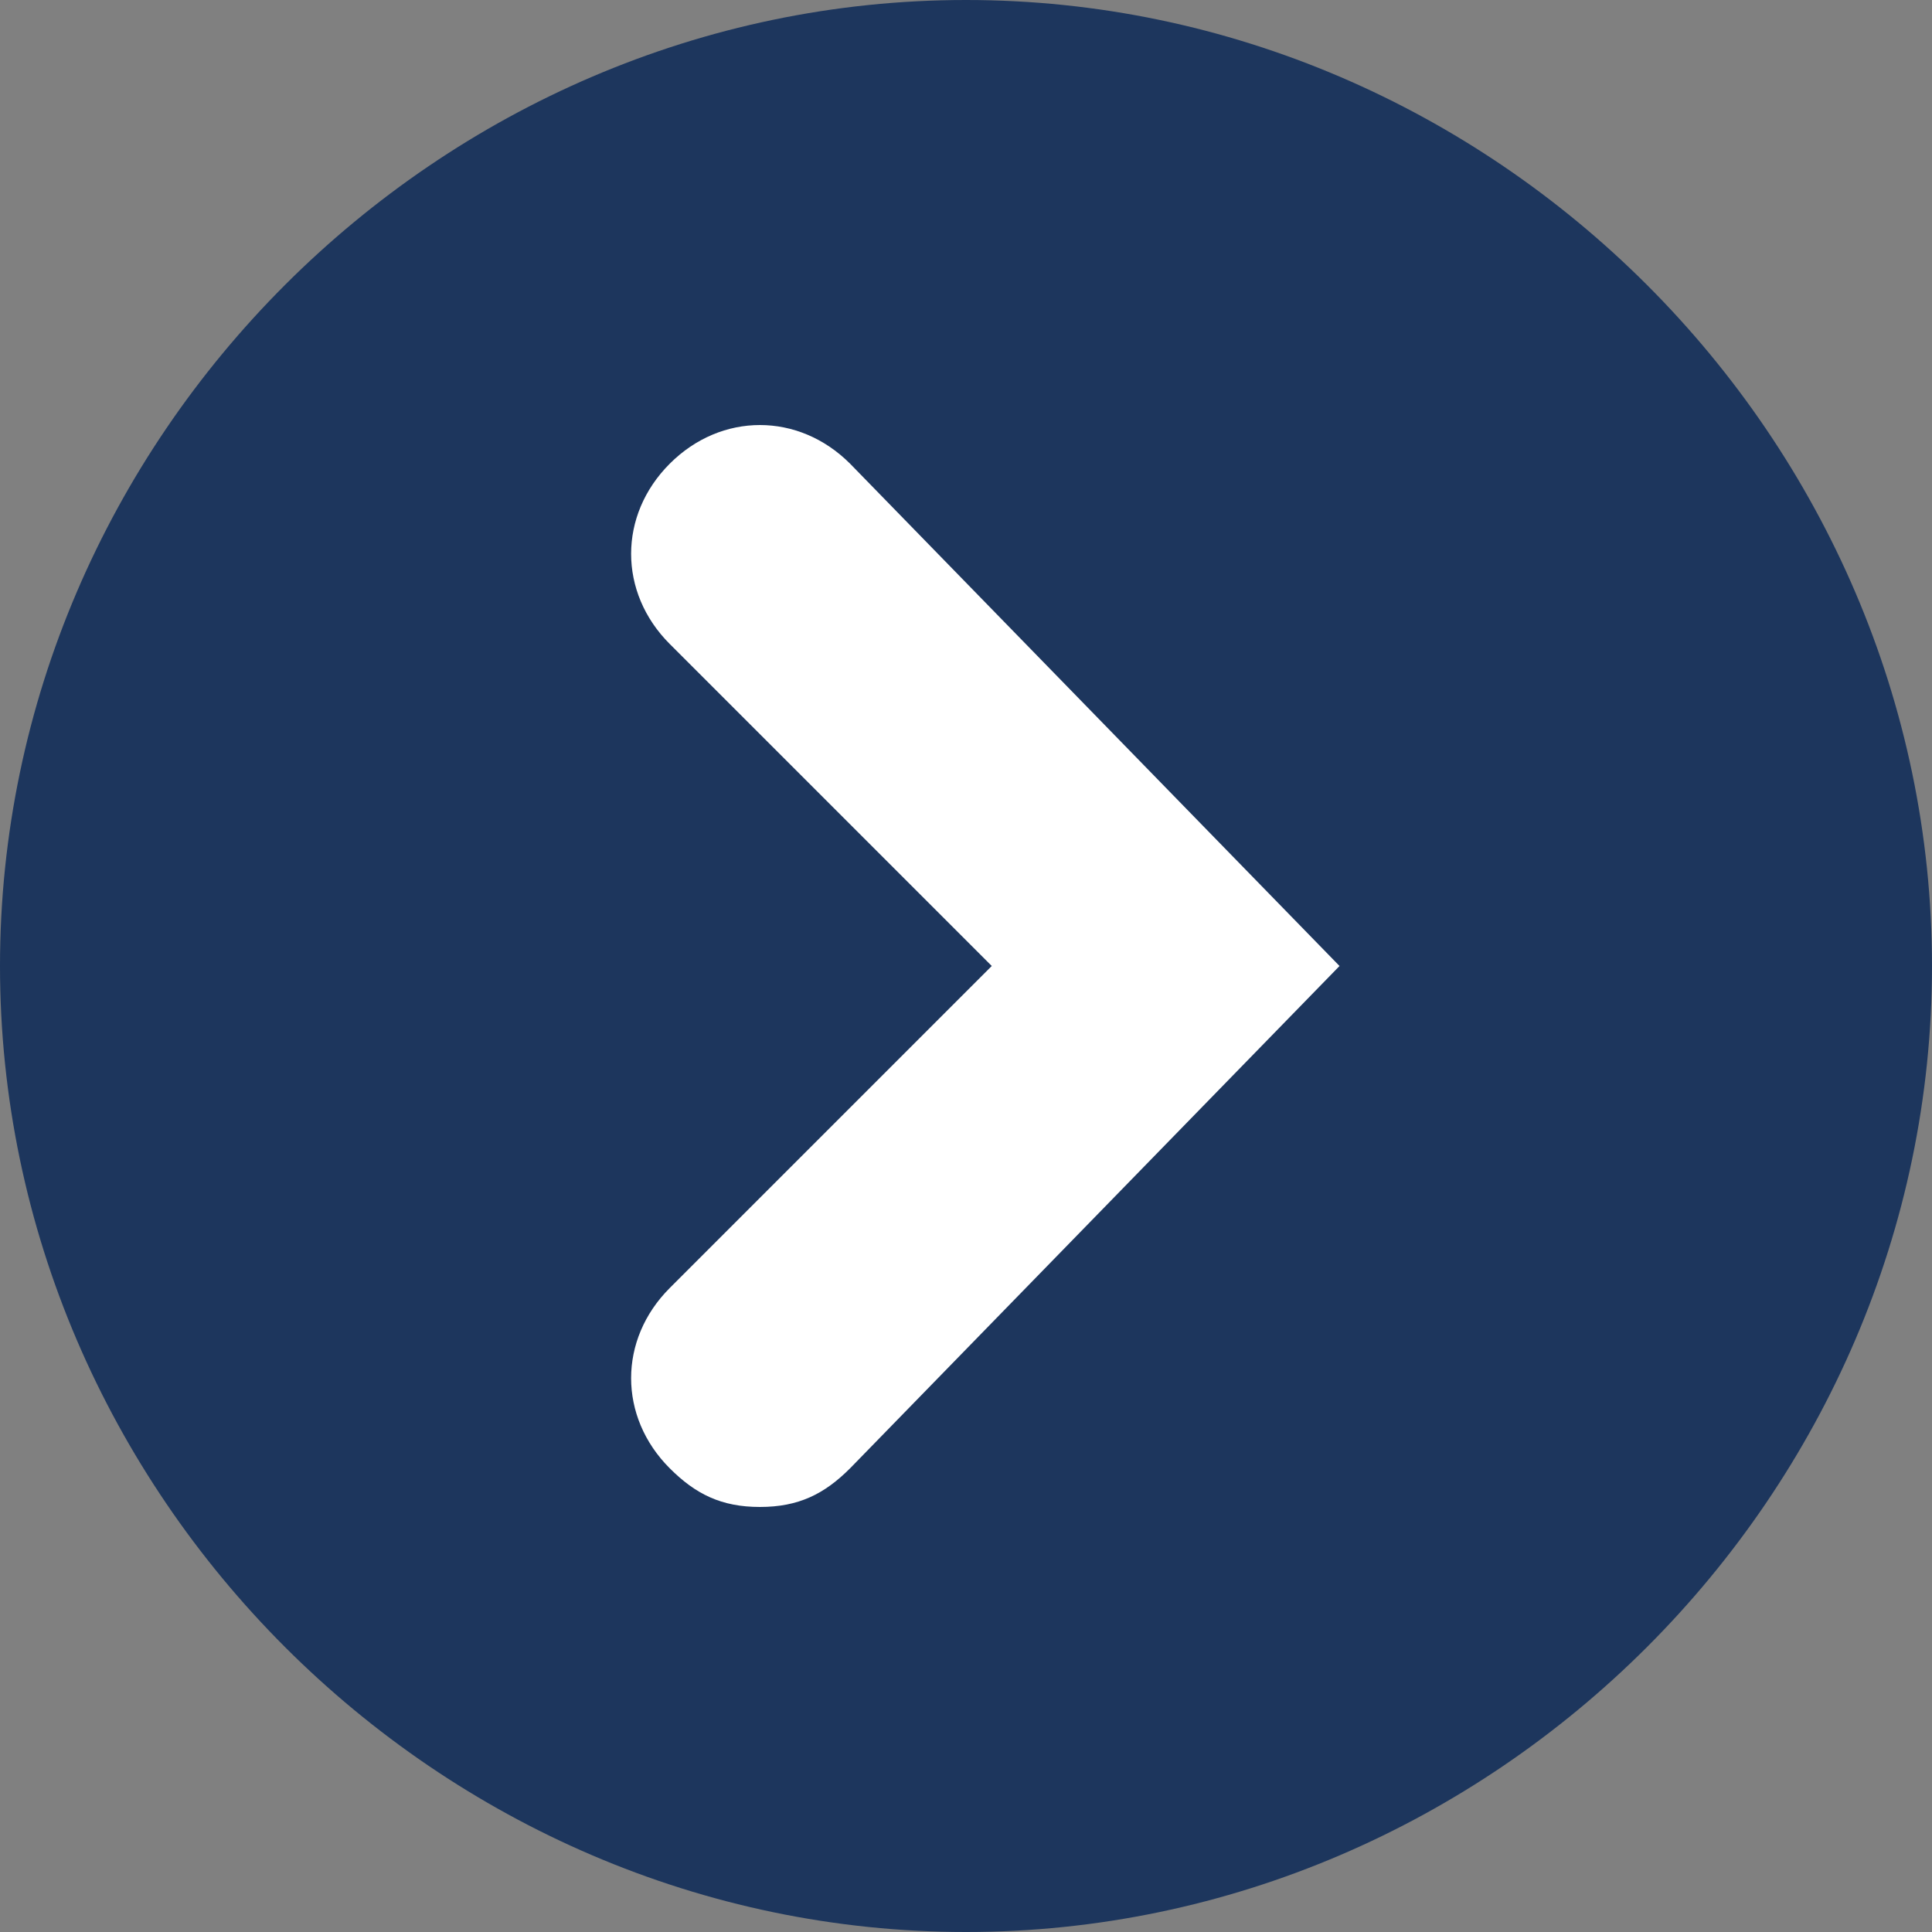
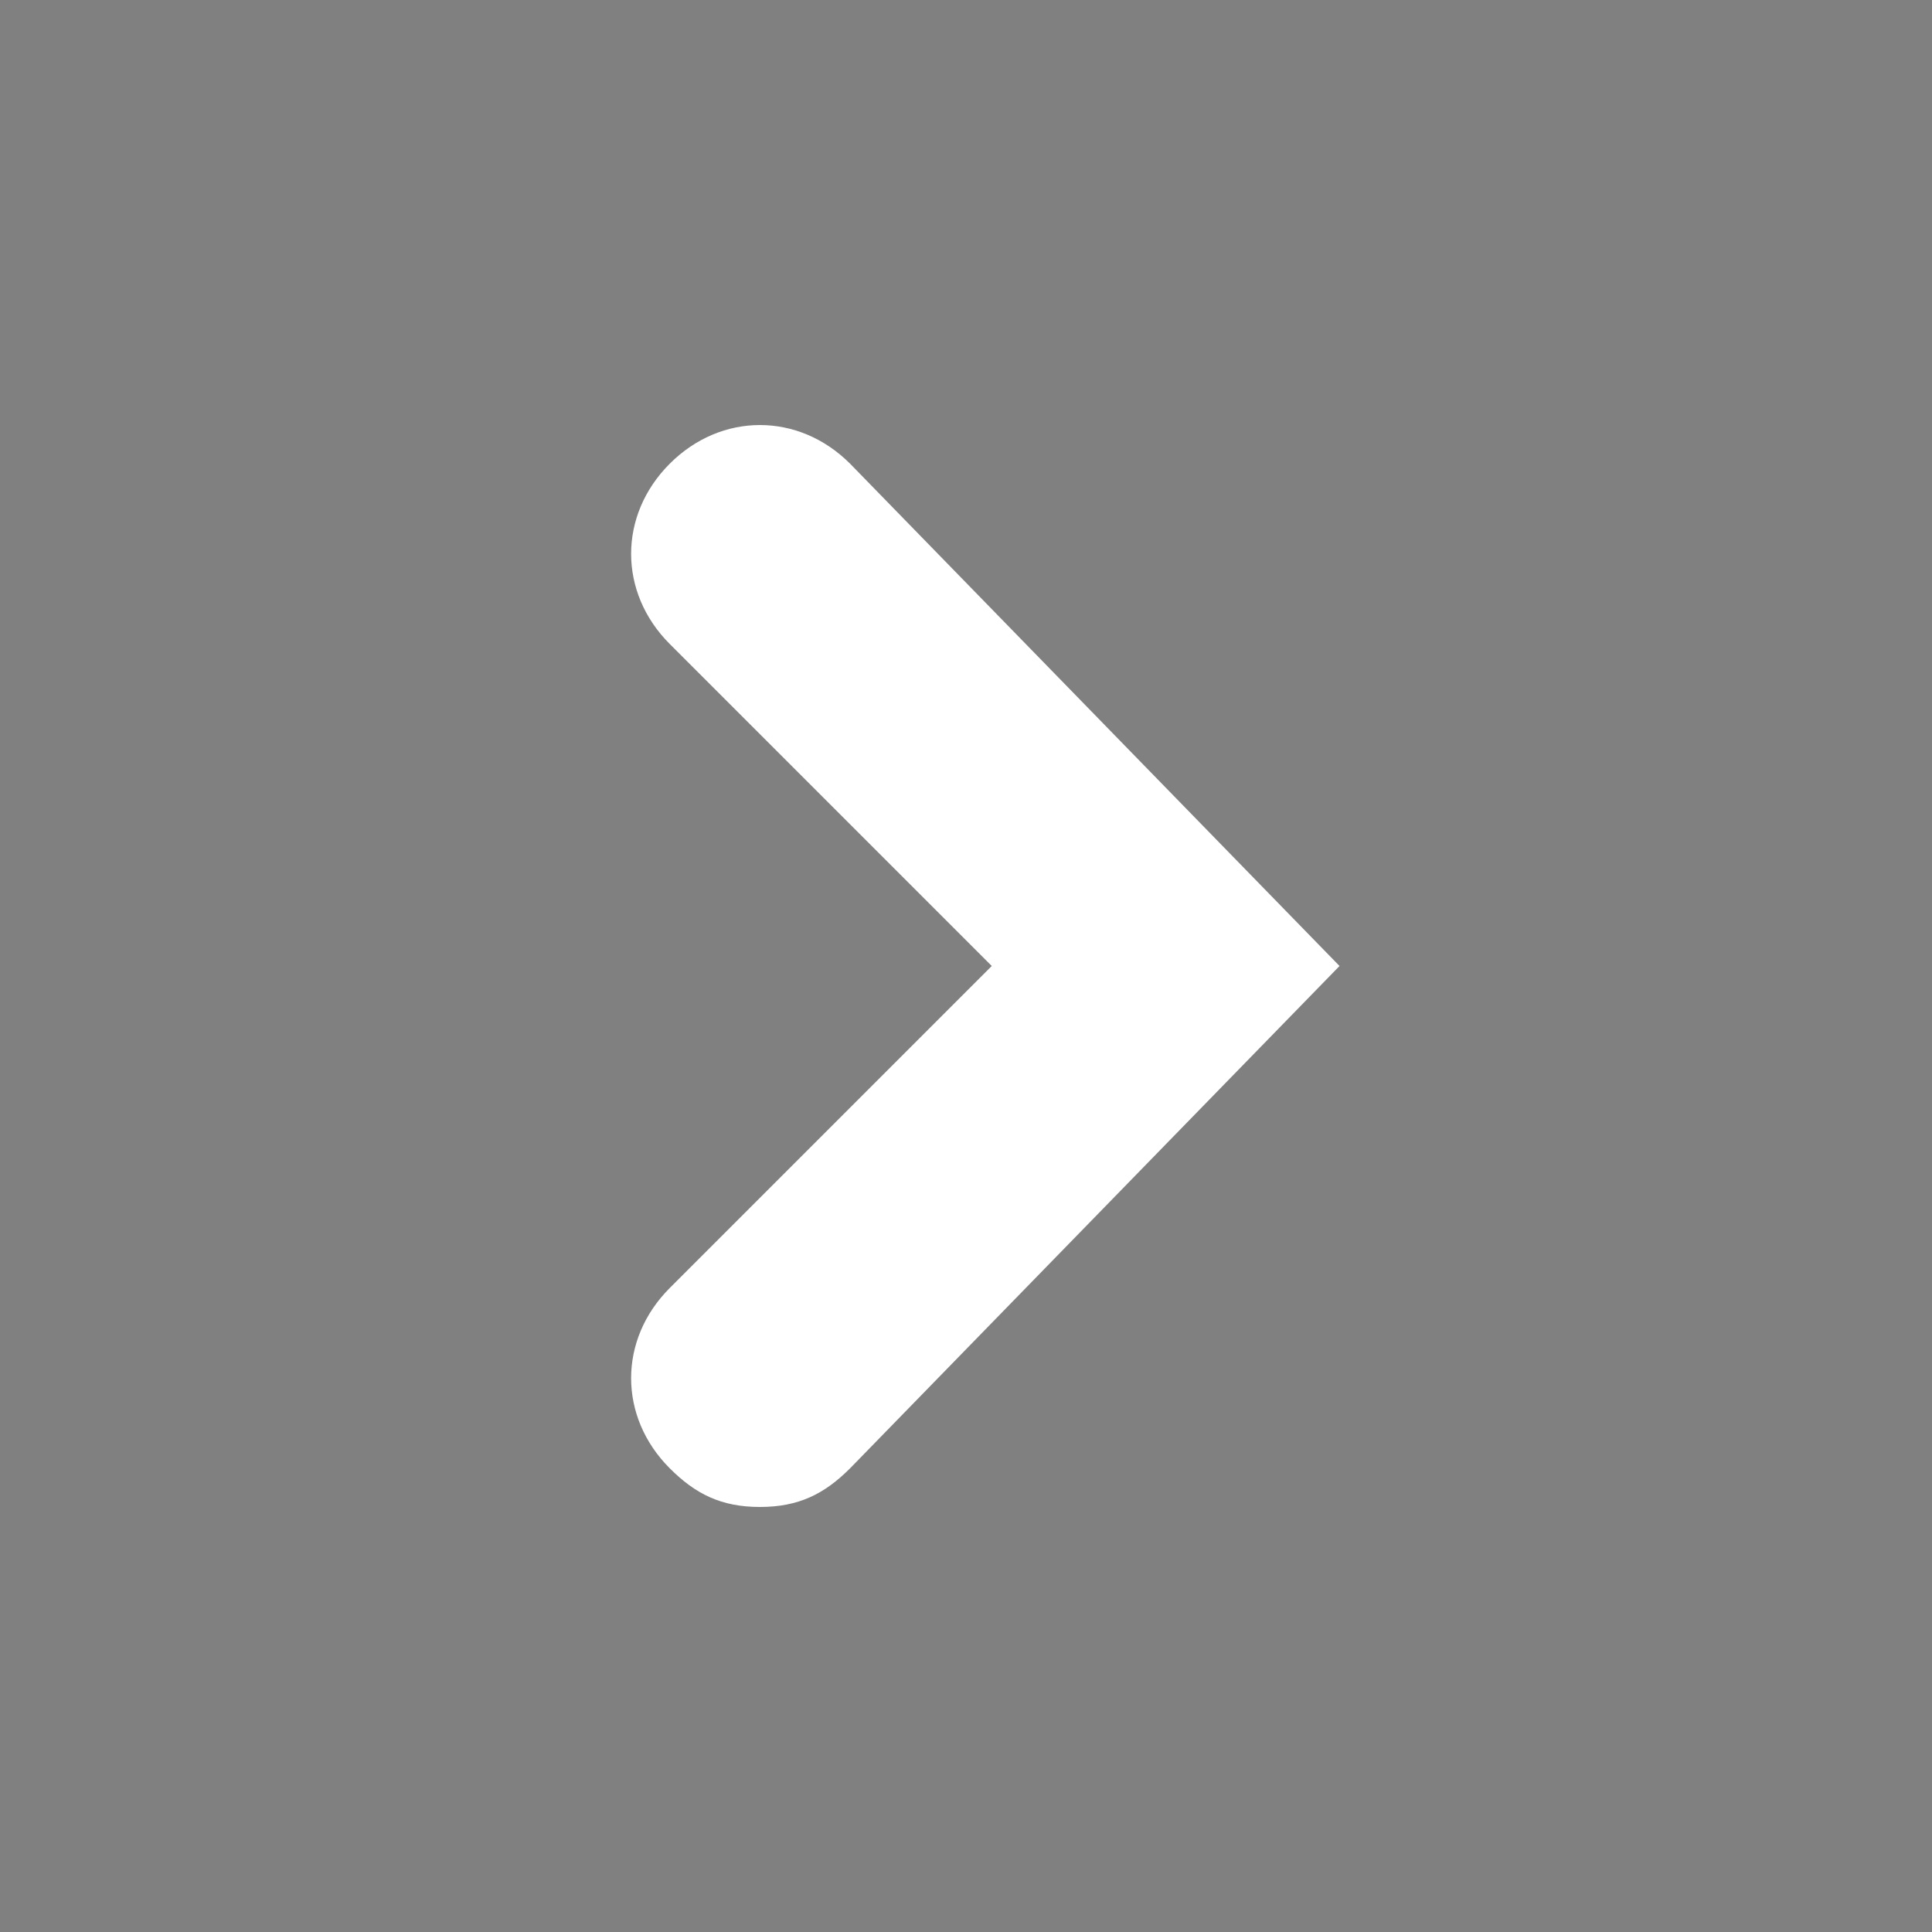
<svg xmlns="http://www.w3.org/2000/svg" width="15" height="15" viewBox="0 0 15 15">
  <rect x="0" y="0" width="15" height="15" fill="#808080" stroke="none" />
-   <path fill="#1D365D" d="M15 7.5c0 4.1-3.4 7.5-7.5 7.5S0 11.6 0 7.5 3.4 0 7.5 0 15 3.4 15 7.5z" />
-   <path fill="#FFF" d="M5.9 11.7c-.3 0-.5-.1-.7-.3-.4-.4-.4-1 0-1.4l2.5-2.5L5.2 5c-.4-.4-.4-1 0-1.4.4-.4 1-.4 1.4 0l3.8 3.9-3.8 3.9c-.2.2-.4.3-.7.3z" />
+   <path fill="#FFF" d="M5.9 11.7c-.3 0-.5-.1-.7-.3-.4-.4-.4-1 0-1.4l2.5-2.5L5.2 5c-.4-.4-.4-1 0-1.4.4-.4 1-.4 1.4 0l3.8 3.9-3.8 3.9c-.2.2-.4.3-.7.3" />
</svg>